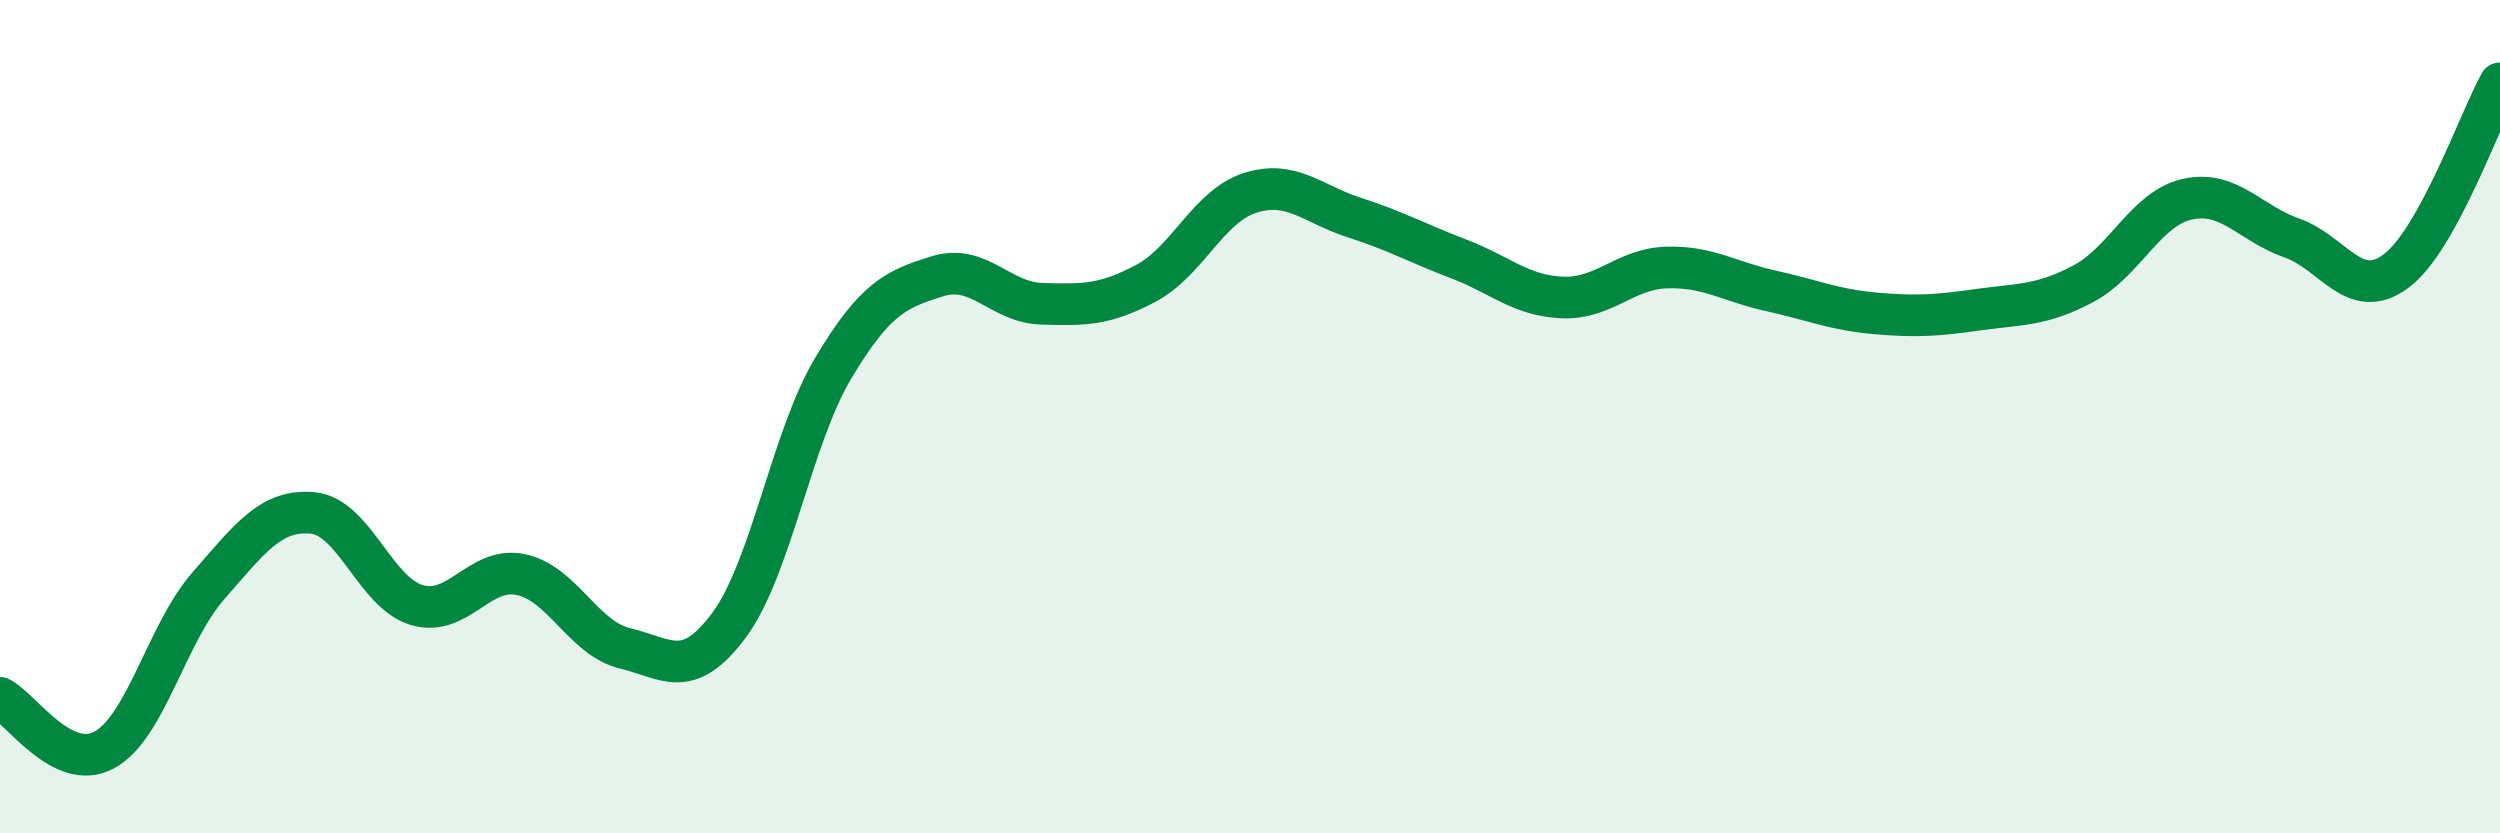
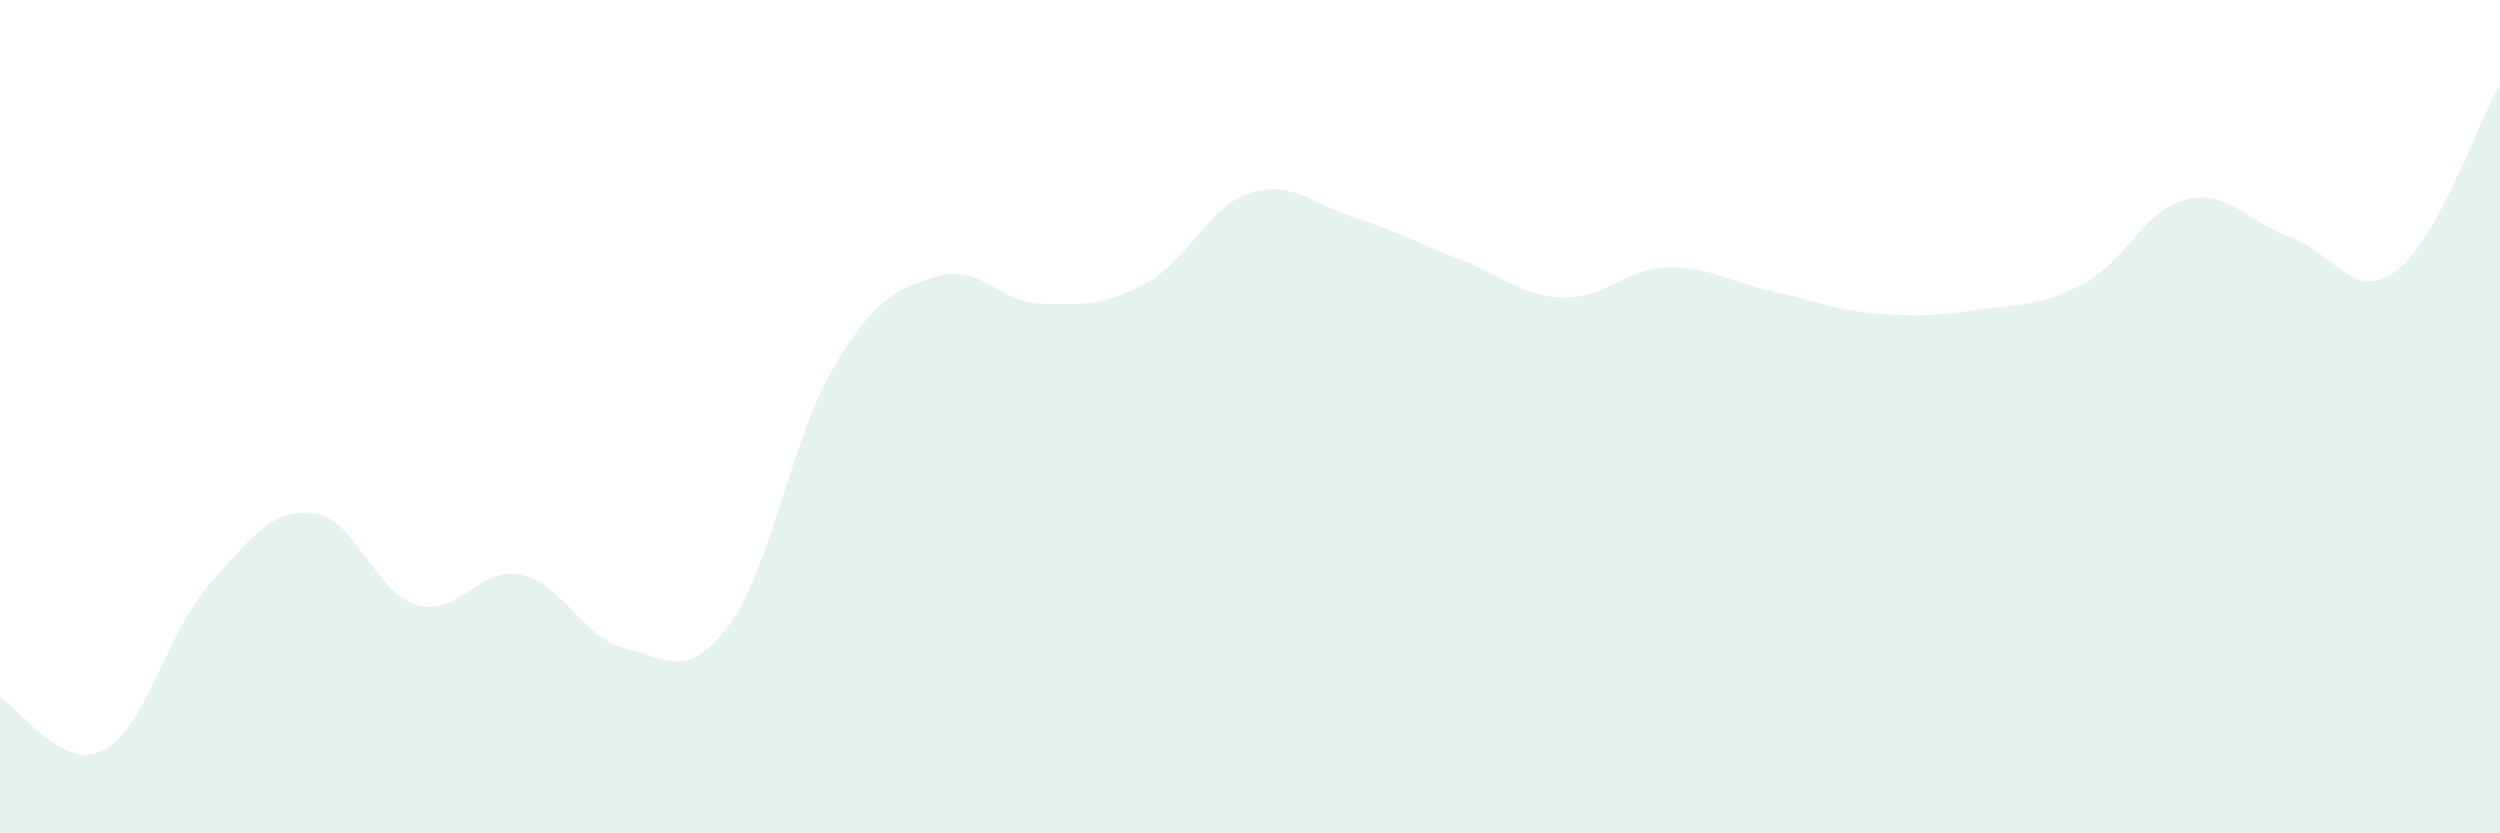
<svg xmlns="http://www.w3.org/2000/svg" width="60" height="20" viewBox="0 0 60 20">
  <path d="M 0,16.75 C 0.5,17 1.5,18.54 2.5,18 C 3.5,17.46 4,15.2 5,14.06 C 6,12.92 6.5,12.22 7.5,12.31 C 8.5,12.4 9,14.22 10,14.52 C 11,14.82 11.5,13.58 12.5,13.79 C 13.5,14 14,15.32 15,15.56 C 16,15.8 16.5,16.35 17.5,15 C 18.5,13.65 19,10.5 20,8.83 C 21,7.16 21.5,6.94 22.5,6.63 C 23.5,6.32 24,7.26 25,7.29 C 26,7.32 26.5,7.33 27.5,6.8 C 28.5,6.27 29,4.95 30,4.63 C 31,4.31 31.5,4.9 32.5,5.22 C 33.5,5.54 34,5.83 35,6.21 C 36,6.59 36.5,7.1 37.5,7.14 C 38.5,7.18 39,6.45 40,6.42 C 41,6.39 41.5,6.76 42.5,6.98 C 43.5,7.2 44,7.43 45,7.52 C 46,7.61 46.5,7.57 47.5,7.43 C 48.5,7.29 49,7.34 50,6.81 C 51,6.28 51.5,5 52.5,4.78 C 53.5,4.56 54,5.36 55,5.71 C 56,6.06 56.5,7.25 57.5,6.51 C 58.5,5.77 59.5,2.9 60,2L60 20L0 20Z" fill="#008740" opacity="0.1" stroke-linecap="round" stroke-linejoin="round" />
-   <path d="M 0,16.75 C 0.5,17 1.5,18.54 2.5,18 C 3.5,17.46 4,15.2 5,14.06 C 6,12.92 6.5,12.22 7.5,12.31 C 8.5,12.4 9,14.22 10,14.52 C 11,14.82 11.5,13.58 12.5,13.79 C 13.5,14 14,15.32 15,15.56 C 16,15.8 16.5,16.35 17.5,15 C 18.5,13.65 19,10.5 20,8.83 C 21,7.16 21.5,6.94 22.5,6.63 C 23.5,6.32 24,7.26 25,7.29 C 26,7.32 26.5,7.33 27.5,6.8 C 28.5,6.27 29,4.95 30,4.63 C 31,4.31 31.5,4.9 32.5,5.22 C 33.5,5.54 34,5.83 35,6.21 C 36,6.59 36.5,7.1 37.5,7.14 C 38.5,7.18 39,6.45 40,6.42 C 41,6.39 41.5,6.76 42.5,6.98 C 43.5,7.2 44,7.43 45,7.52 C 46,7.61 46.5,7.57 47.5,7.43 C 48.5,7.29 49,7.34 50,6.81 C 51,6.28 51.5,5 52.5,4.78 C 53.5,4.56 54,5.36 55,5.71 C 56,6.06 56.5,7.25 57.5,6.51 C 58.5,5.77 59.5,2.9 60,2" stroke="#008740" stroke-width="1" fill="none" stroke-linecap="round" stroke-linejoin="round" />
</svg>